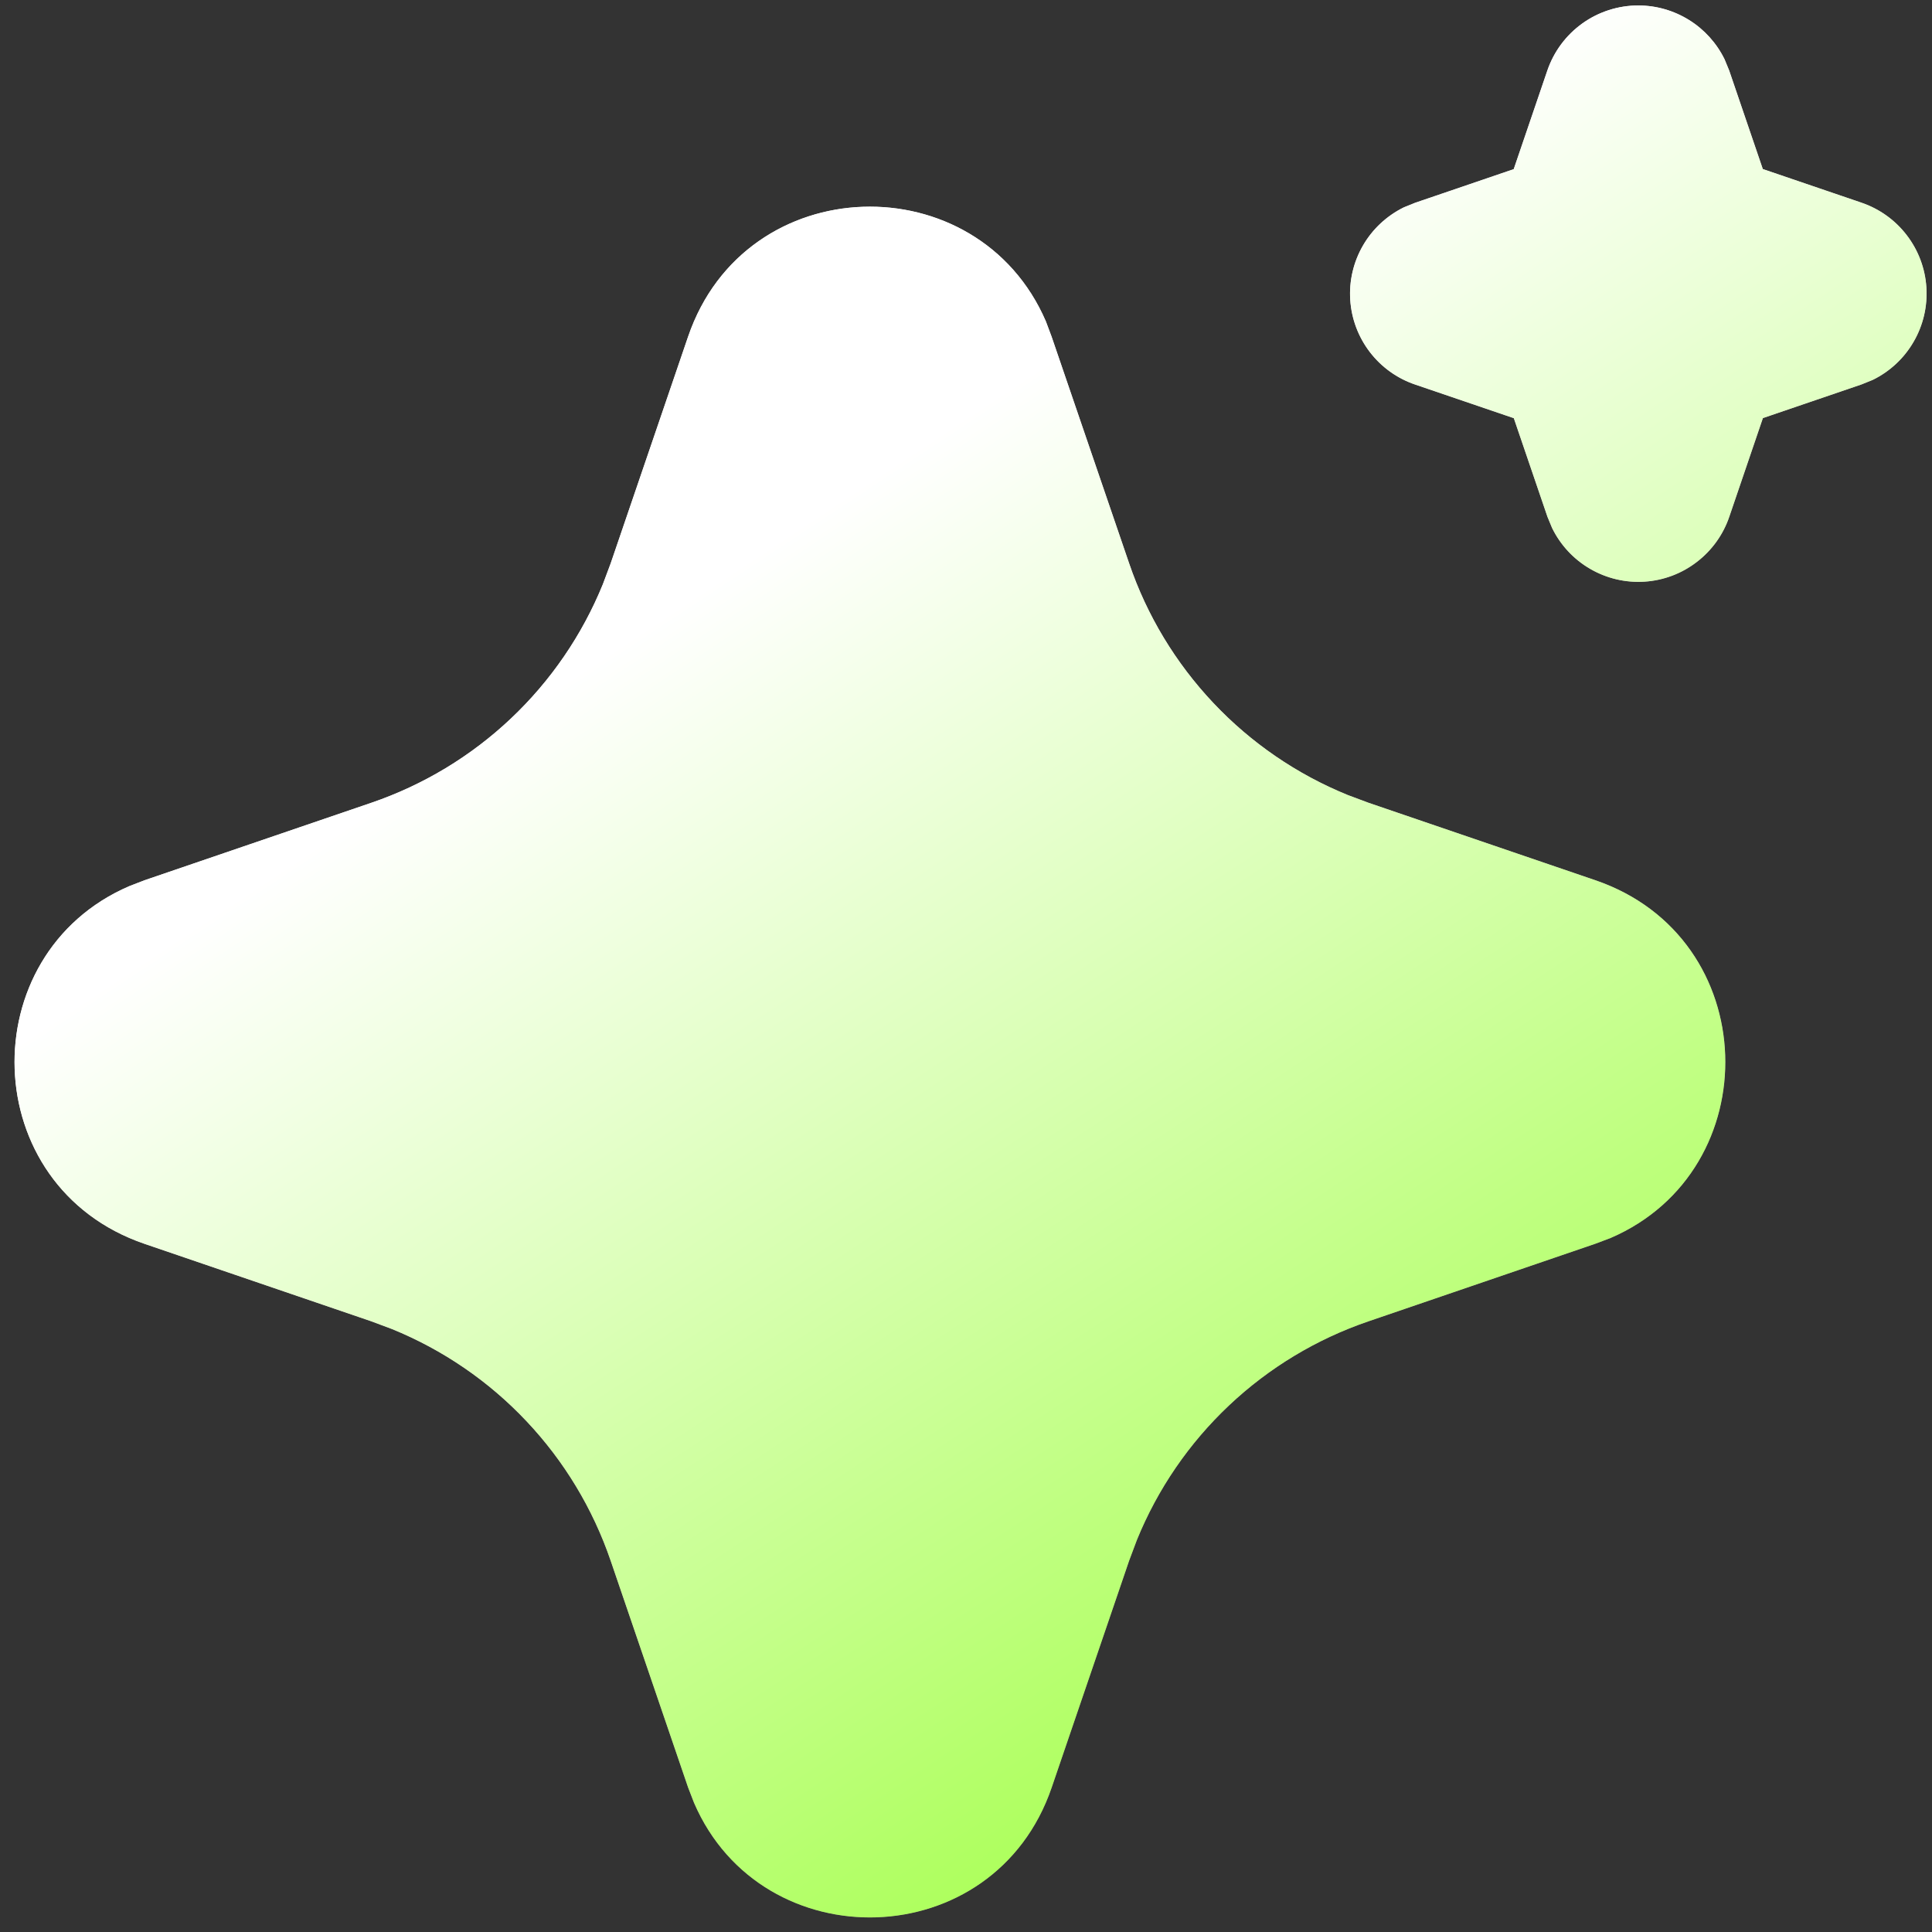
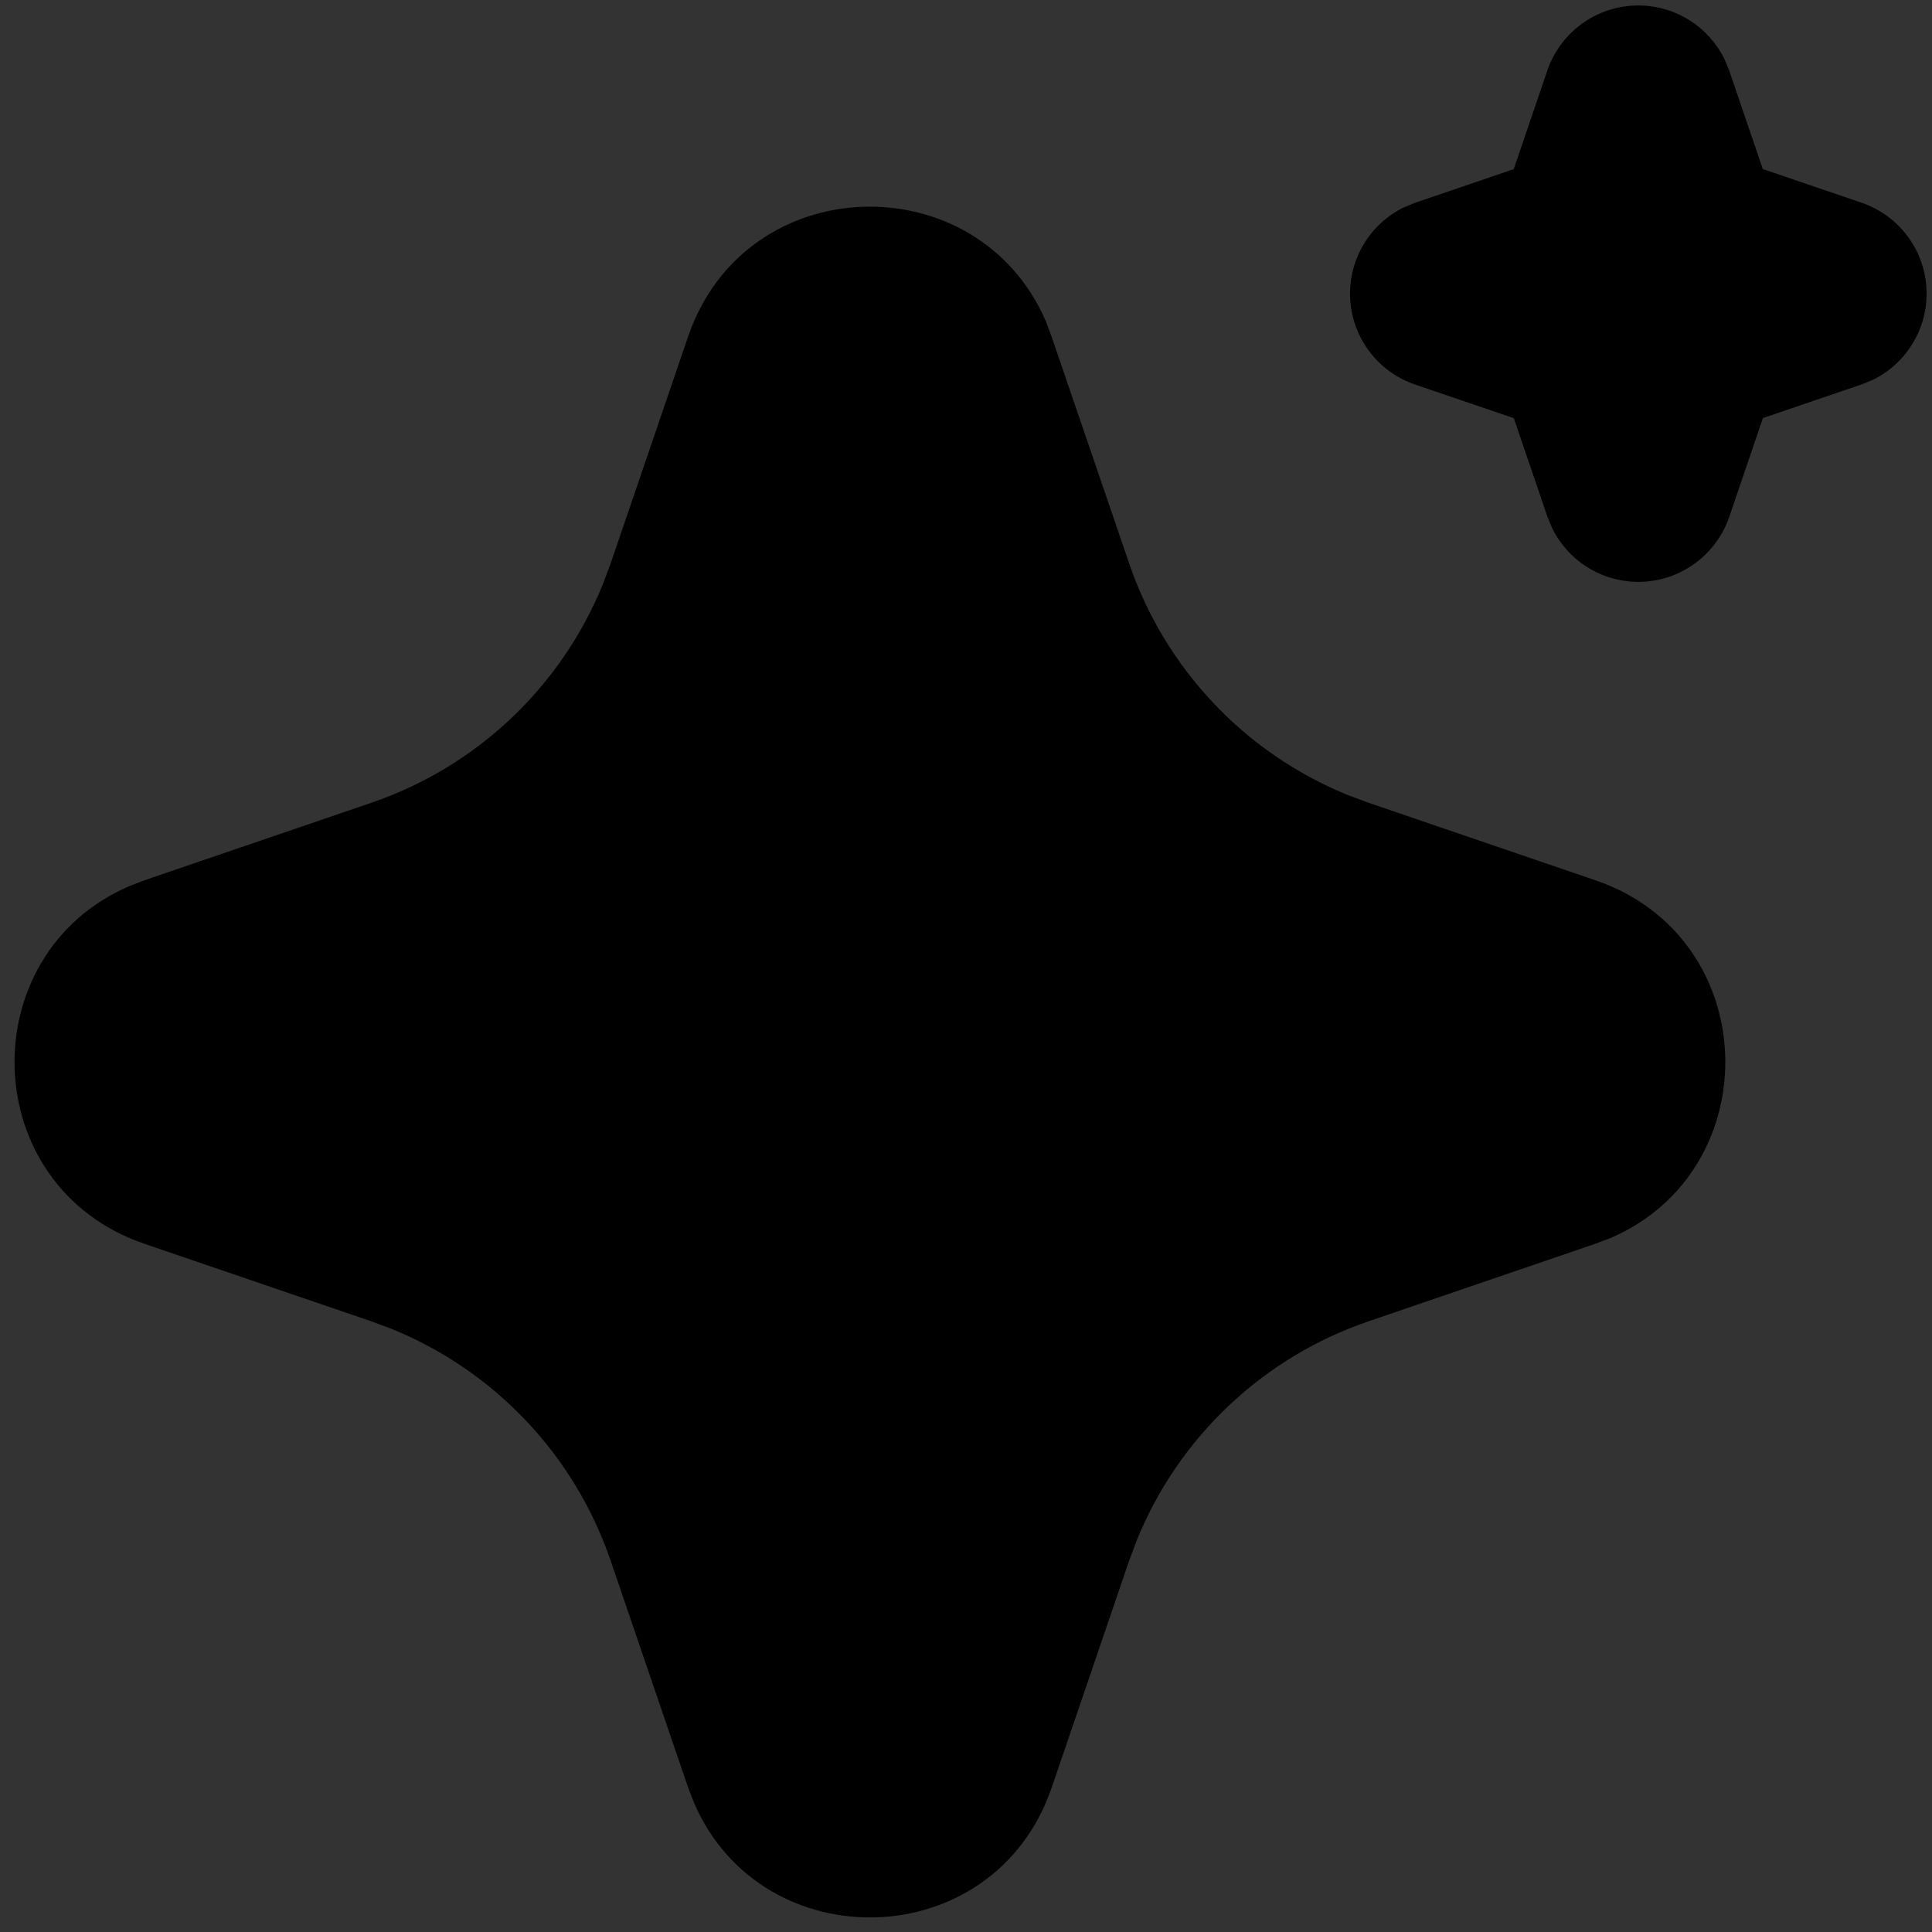
<svg xmlns="http://www.w3.org/2000/svg" width="40" height="40" viewBox="0 0 40 40" fill="none">
  <rect x="0" y="0" width="40" height="40" fill="#333333" stroke="none" />
  <path d="M14.246 6.97C15.435 3.49 20.244 3.385 21.654 6.654L21.773 6.972L23.378 11.665C23.745 12.742 24.34 13.726 25.121 14.554C25.901 15.381 26.85 16.031 27.904 16.46L28.335 16.621L33.029 18.224C36.509 19.413 36.614 24.221 33.347 25.631L33.029 25.751L28.335 27.356C27.259 27.723 26.273 28.317 25.446 29.098C24.618 29.879 23.968 30.828 23.539 31.882L23.378 32.311L21.775 37.007C20.586 40.487 15.777 40.592 14.369 37.325L14.246 37.007L12.643 32.313C12.275 31.237 11.681 30.251 10.9 29.424C10.12 28.596 9.17 27.946 8.117 27.517L7.687 27.356L2.994 25.753C-0.488 24.564 -0.593 19.755 2.676 18.347L2.994 18.224L7.687 16.621C8.764 16.253 9.749 15.659 10.576 14.878C11.403 14.097 12.053 13.148 12.482 12.095L12.643 11.665L14.246 6.97ZM33.919 0.113C34.291 0.113 34.656 0.218 34.972 0.415C35.287 0.611 35.541 0.893 35.705 1.227L35.801 1.46L36.497 3.5L38.539 4.196C38.912 4.323 39.239 4.557 39.478 4.87C39.718 5.182 39.859 5.559 39.884 5.952C39.909 6.345 39.817 6.737 39.619 7.077C39.422 7.418 39.127 7.692 38.774 7.865L38.539 7.96L36.499 8.656L35.803 10.699C35.676 11.072 35.441 11.398 35.128 11.637C34.816 11.877 34.439 12.018 34.046 12.043C33.653 12.068 33.261 11.975 32.921 11.777C32.581 11.58 32.307 11.285 32.134 10.931L32.038 10.699L31.342 8.658L29.3 7.962C28.927 7.836 28.6 7.601 28.361 7.289C28.121 6.976 27.98 6.599 27.955 6.206C27.93 5.813 28.022 5.422 28.22 5.081C28.417 4.741 28.712 4.467 29.065 4.293L29.3 4.198L31.34 3.502L32.036 1.46C32.17 1.067 32.424 0.726 32.762 0.484C33.099 0.243 33.504 0.113 33.919 0.113Z" fill="black" />
-   <path d="M14.246 6.97C15.435 3.49 20.244 3.385 21.654 6.654L21.773 6.972L23.378 11.665C23.745 12.742 24.34 13.726 25.121 14.554C25.901 15.381 26.85 16.031 27.904 16.46L28.335 16.621L33.029 18.224C36.509 19.413 36.614 24.221 33.347 25.631L33.029 25.751L28.335 27.356C27.259 27.723 26.273 28.317 25.446 29.098C24.618 29.879 23.968 30.828 23.539 31.882L23.378 32.311L21.775 37.007C20.586 40.487 15.777 40.592 14.369 37.325L14.246 37.007L12.643 32.313C12.275 31.237 11.681 30.251 10.9 29.424C10.12 28.596 9.17 27.946 8.117 27.517L7.687 27.356L2.994 25.753C-0.488 24.564 -0.593 19.755 2.676 18.347L2.994 18.224L7.687 16.621C8.764 16.253 9.749 15.659 10.576 14.878C11.403 14.097 12.053 13.148 12.482 12.095L12.643 11.665L14.246 6.97ZM33.919 0.113C34.291 0.113 34.656 0.218 34.972 0.415C35.287 0.611 35.541 0.893 35.705 1.227L35.801 1.46L36.497 3.5L38.539 4.196C38.912 4.323 39.239 4.557 39.478 4.87C39.718 5.182 39.859 5.559 39.884 5.952C39.909 6.345 39.817 6.737 39.619 7.077C39.422 7.418 39.127 7.692 38.774 7.865L38.539 7.96L36.499 8.656L35.803 10.699C35.676 11.072 35.441 11.398 35.128 11.637C34.816 11.877 34.439 12.018 34.046 12.043C33.653 12.068 33.261 11.975 32.921 11.777C32.581 11.58 32.307 11.285 32.134 10.931L32.038 10.699L31.342 8.658L29.3 7.962C28.927 7.836 28.6 7.601 28.361 7.289C28.121 6.976 27.98 6.599 27.955 6.206C27.93 5.813 28.022 5.422 28.22 5.081C28.417 4.741 28.712 4.467 29.065 4.293L29.3 4.198L31.34 3.502L32.036 1.46C32.17 1.067 32.424 0.726 32.762 0.484C33.099 0.243 33.504 0.113 33.919 0.113Z" fill="url(#paint0_linear_321_12482)" />
-   <path d="M14.246 6.97C15.435 3.49 20.244 3.385 21.654 6.654L21.773 6.972L23.378 11.665C23.745 12.742 24.34 13.726 25.121 14.554C25.901 15.381 26.85 16.031 27.904 16.46L28.335 16.621L33.029 18.224C36.509 19.413 36.614 24.221 33.347 25.631L33.029 25.751L28.335 27.356C27.259 27.723 26.273 28.317 25.446 29.098C24.618 29.879 23.968 30.828 23.539 31.882L23.378 32.311L21.775 37.007C20.586 40.487 15.777 40.592 14.369 37.325L14.246 37.007L12.643 32.313C12.275 31.237 11.681 30.251 10.9 29.424C10.12 28.596 9.17 27.946 8.117 27.517L7.687 27.356L2.994 25.753C-0.488 24.564 -0.593 19.755 2.676 18.347L2.994 18.224L7.687 16.621C8.764 16.253 9.749 15.659 10.576 14.878C11.403 14.097 12.053 13.148 12.482 12.095L12.643 11.665L14.246 6.97ZM33.919 0.113C34.291 0.113 34.656 0.218 34.972 0.415C35.287 0.611 35.541 0.893 35.705 1.227L35.801 1.46L36.497 3.5L38.539 4.196C38.912 4.323 39.239 4.557 39.478 4.87C39.718 5.182 39.859 5.559 39.884 5.952C39.909 6.345 39.817 6.737 39.619 7.077C39.422 7.418 39.127 7.692 38.774 7.865L38.539 7.96L36.499 8.656L35.803 10.699C35.676 11.072 35.441 11.398 35.128 11.637C34.816 11.877 34.439 12.018 34.046 12.043C33.653 12.068 33.261 11.975 32.921 11.777C32.581 11.58 32.307 11.285 32.134 10.931L32.038 10.699L31.342 8.658L29.3 7.962C28.927 7.836 28.6 7.601 28.361 7.289C28.121 6.976 27.98 6.599 27.955 6.206C27.93 5.813 28.022 5.422 28.22 5.081C28.417 4.741 28.712 4.467 29.065 4.293L29.3 4.198L31.34 3.502L32.036 1.46C32.17 1.067 32.424 0.726 32.762 0.484C33.099 0.243 33.504 0.113 33.919 0.113Z" fill="url(#paint1_linear_321_12482)" />
  <defs>
    <linearGradient id="paint0_linear_321_12482" x1="12.481" y1="13.572" x2="29.375" y2="39.099" gradientUnits="userSpaceOnUse">
      <stop stop-color="white" />
      <stop offset="1" stop-color="#6D6D6D" />
    </linearGradient>
    <linearGradient id="paint1_linear_321_12482" x1="12.481" y1="13.572" x2="29.375" y2="39.099" gradientUnits="userSpaceOnUse">
      <stop stop-color="white" />
      <stop offset="1" stop-color="#9EFF3E" />
    </linearGradient>
  </defs>
</svg>